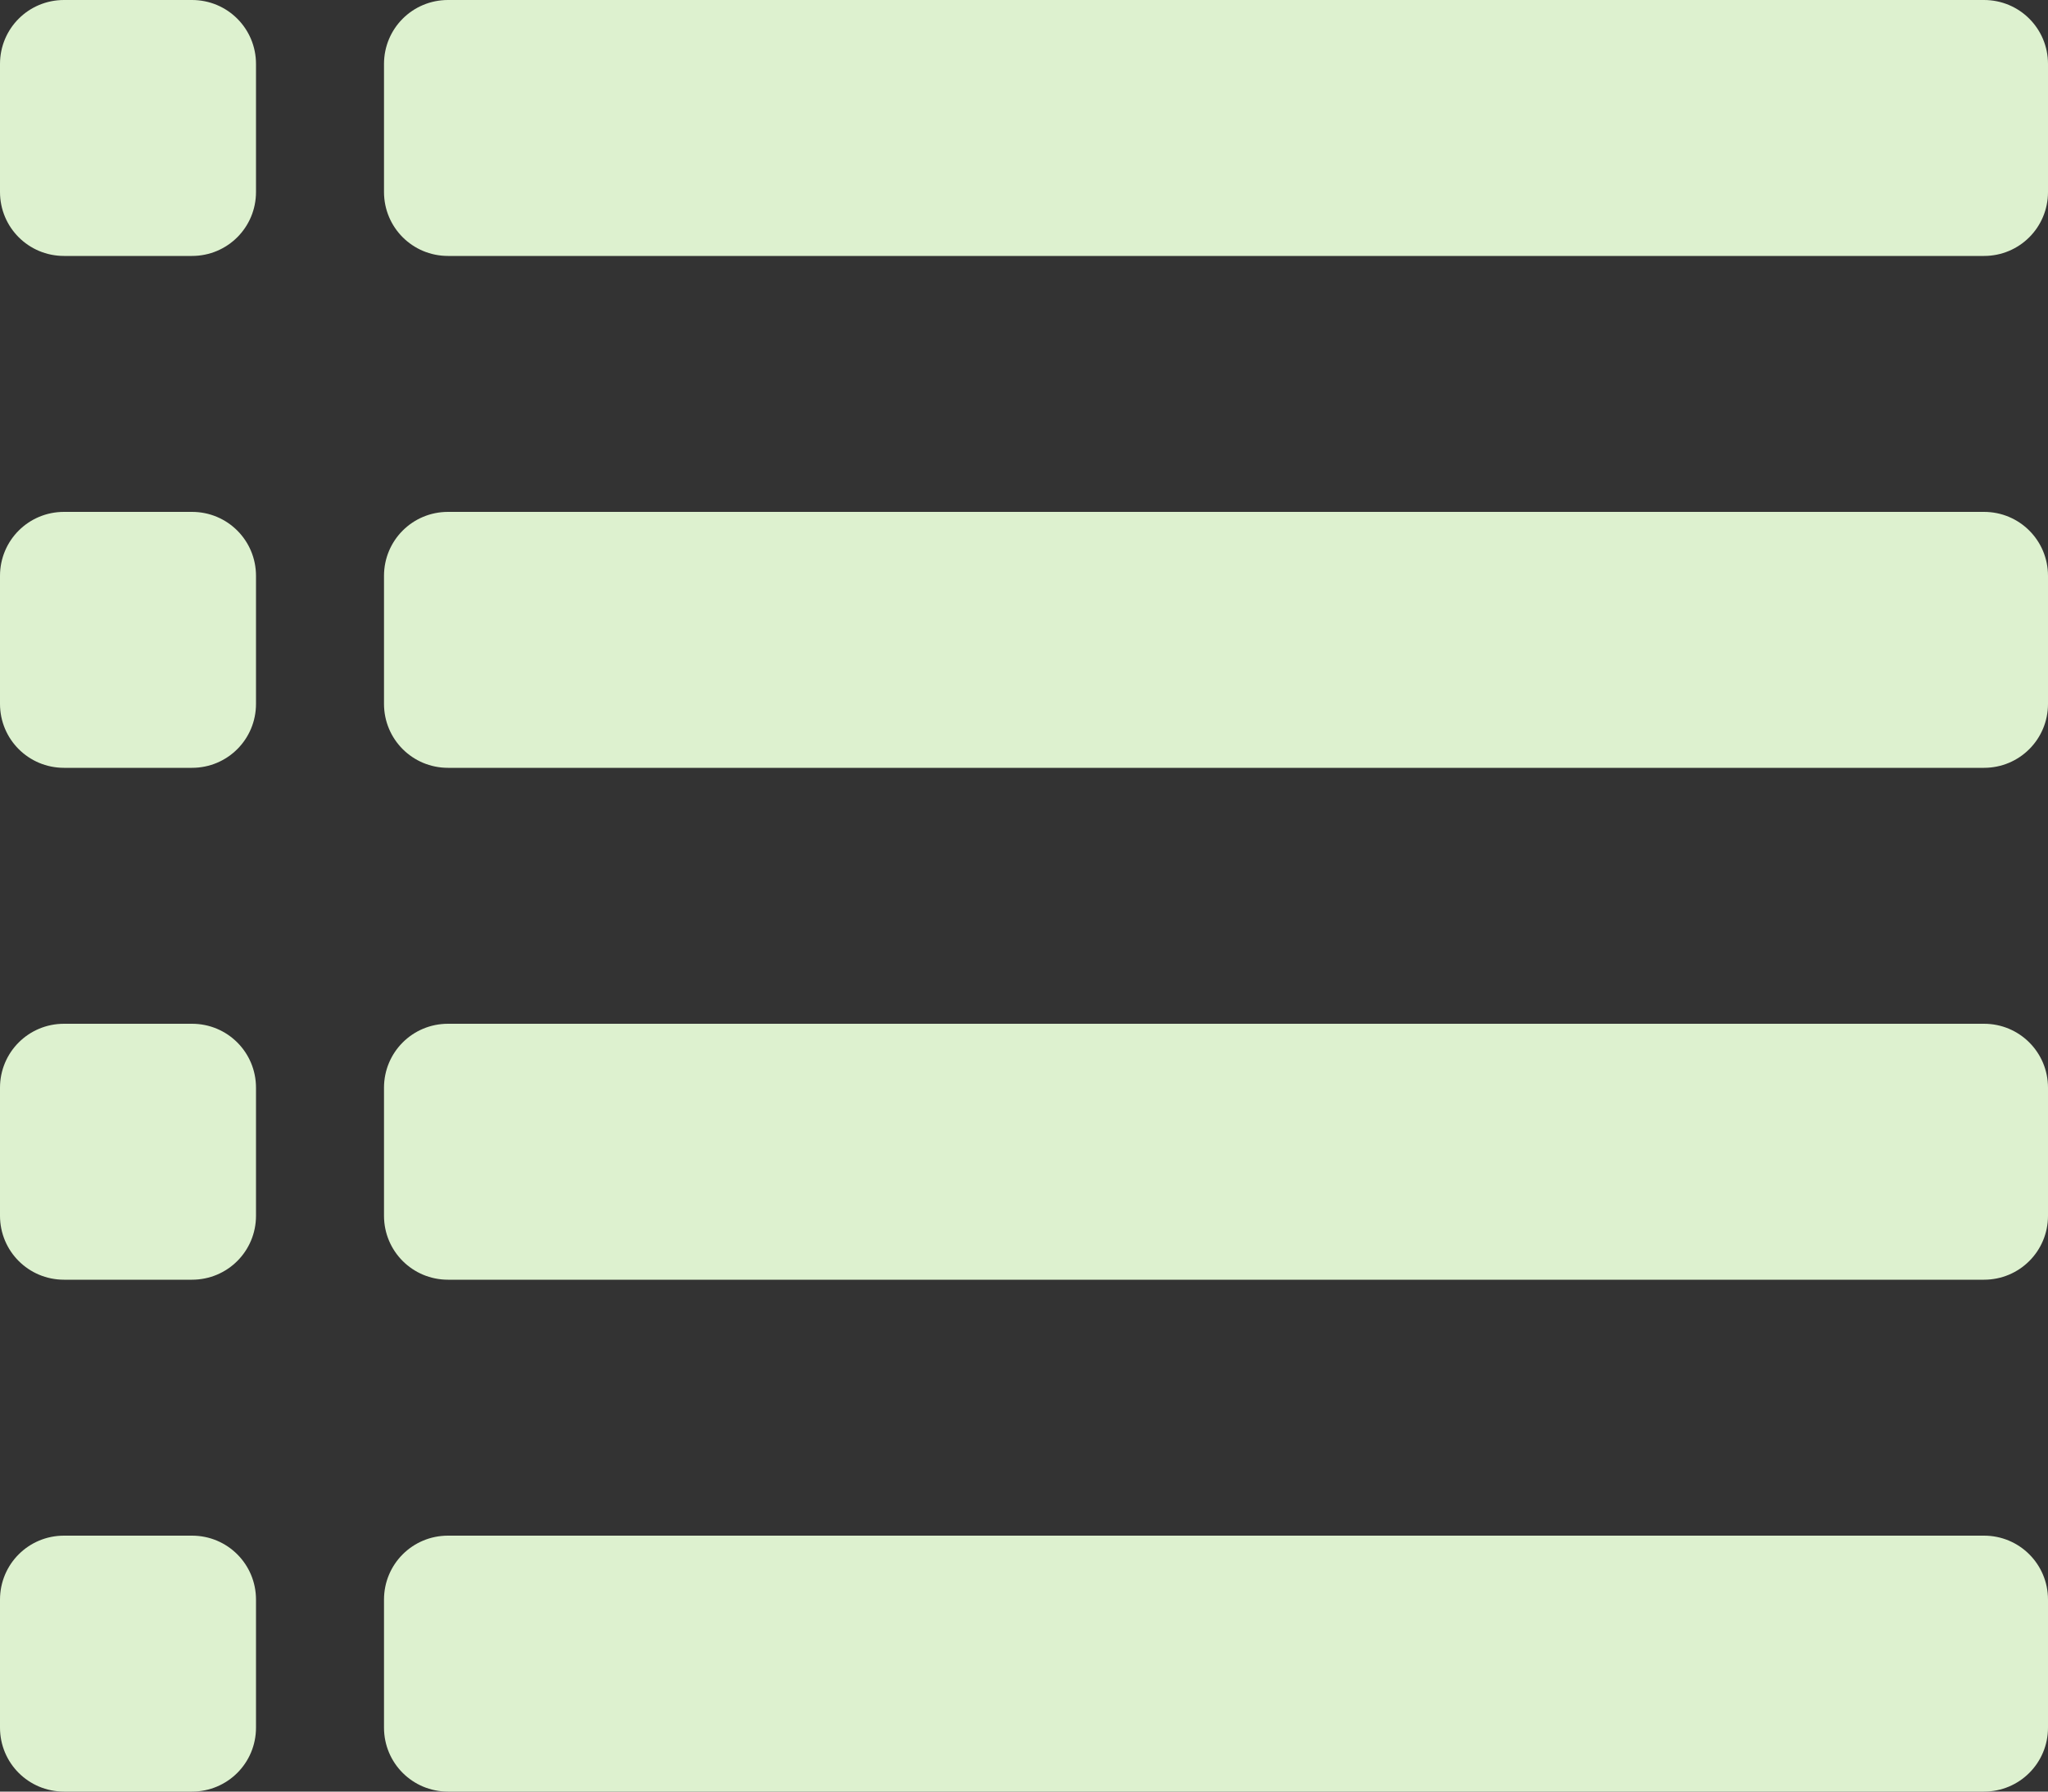
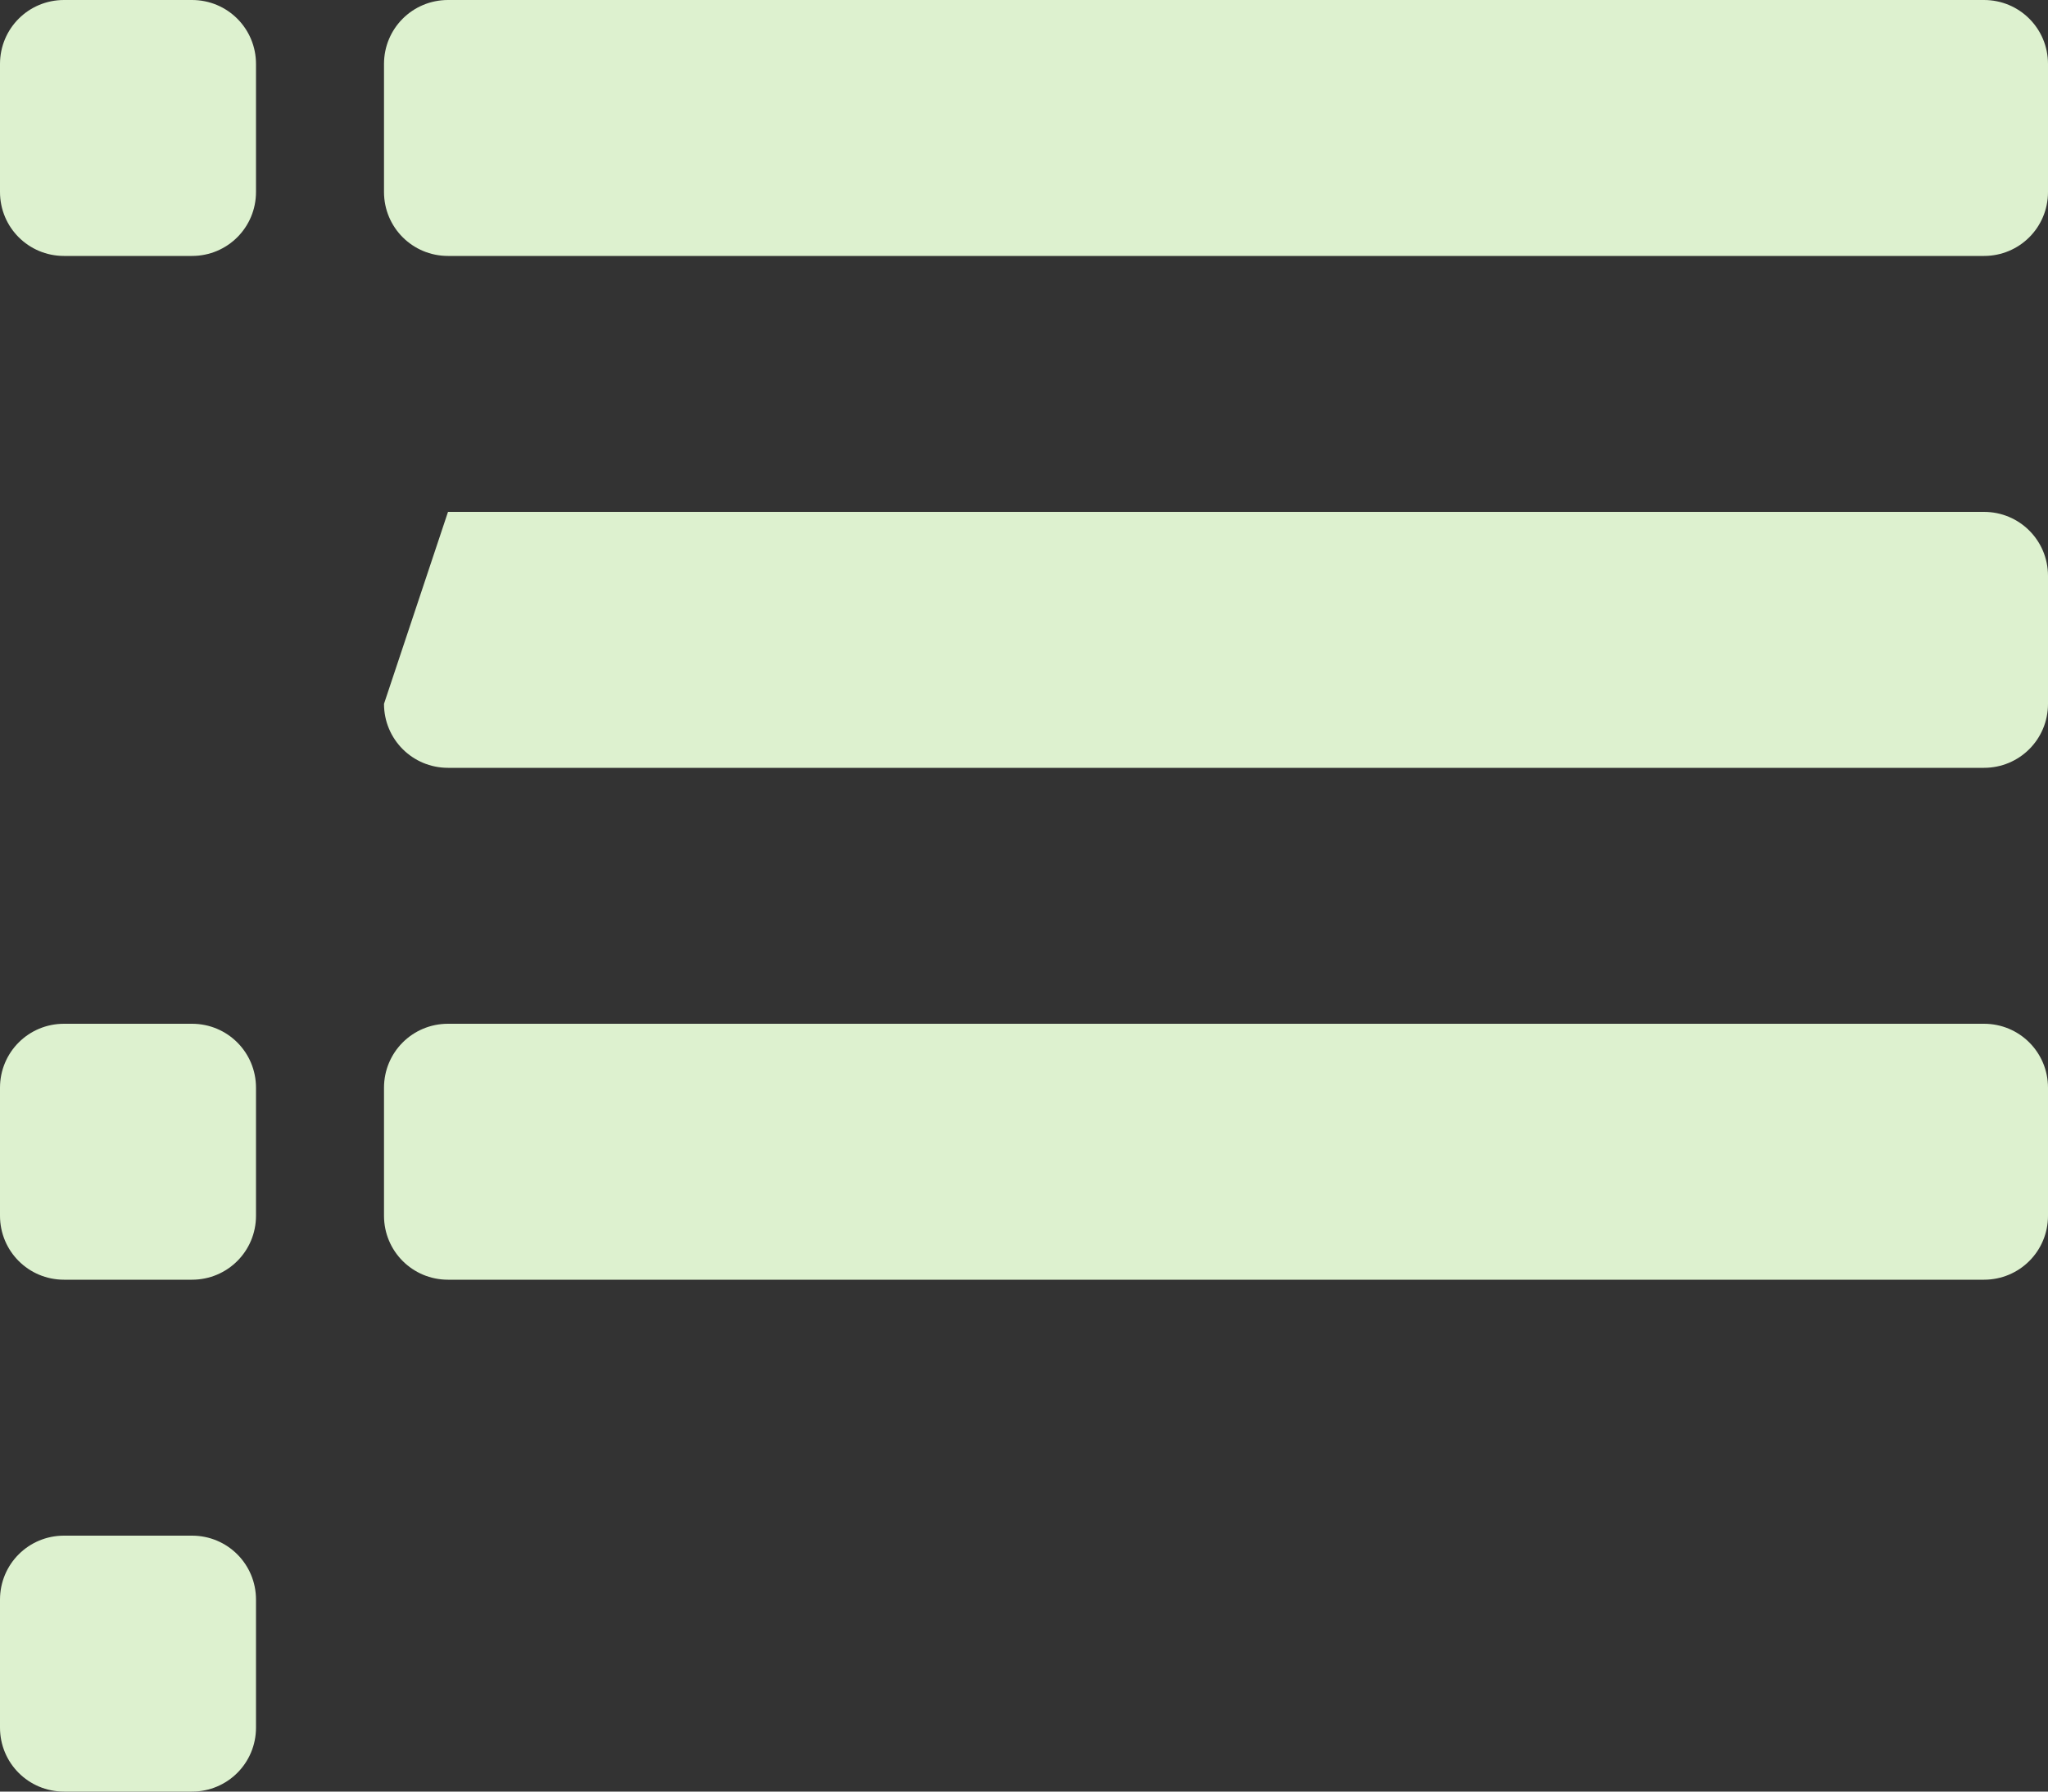
<svg xmlns="http://www.w3.org/2000/svg" fill="#000000" height="38.5" preserveAspectRatio="xMidYMid meet" version="1" viewBox="0.0 0.0 44.0 38.5" width="44" zoomAndPan="magnify">
  <rect x="0.0" y="0.0" width="44.0" height="38.5" fill="#333333" stroke="none" />
  <defs>
    <clipPath id="a">
      <path d="M 8 33 L 44 33 L 44 38.5 L 8 38.5 Z M 8 33" />
    </clipPath>
    <clipPath id="b">
      <path d="M 0 33 L 6 33 L 6 38.5 L 0 38.5 Z M 0 33" />
    </clipPath>
  </defs>
  <g>
    <g id="change1_1">
      <path d="M 42.625 0 L 9.625 0 C 8.863 0 8.25 0.613 8.25 1.375 L 8.25 4.125 C 8.25 4.887 8.863 5.5 9.625 5.5 L 42.625 5.5 C 43.387 5.5 44 4.887 44 4.125 L 44 1.375 C 44 0.613 43.387 0 42.625 0" fill="#ddf1cf" />
    </g>
    <g id="change1_2">
-       <path d="M 42.625 11 L 9.625 11 C 8.863 11 8.25 11.613 8.25 12.375 L 8.25 15.125 C 8.25 15.887 8.863 16.5 9.625 16.5 L 42.625 16.5 C 43.387 16.5 44 15.887 44 15.125 L 44 12.375 C 44 11.613 43.387 11 42.625 11" fill="#ddf1cf" />
+       <path d="M 42.625 11 L 9.625 11 L 8.25 15.125 C 8.25 15.887 8.863 16.5 9.625 16.5 L 42.625 16.5 C 43.387 16.5 44 15.887 44 15.125 L 44 12.375 C 44 11.613 43.387 11 42.625 11" fill="#ddf1cf" />
    </g>
    <g id="change1_3">
      <path d="M 42.625 22 L 9.625 22 C 8.863 22 8.25 22.613 8.25 23.375 L 8.25 26.125 C 8.25 26.887 8.863 27.5 9.625 27.5 L 42.625 27.5 C 43.387 27.5 44 26.887 44 26.125 L 44 23.375 C 44 22.613 43.387 22 42.625 22" fill="#ddf1cf" />
    </g>
    <g clip-path="url(#a)" id="change1_8">
-       <path d="M 42.625 33 L 9.625 33 C 8.863 33 8.25 33.613 8.25 34.375 L 8.25 37.125 C 8.25 37.887 8.863 38.5 9.625 38.5 L 42.625 38.5 C 43.387 38.5 44 37.887 44 37.125 L 44 34.375 C 44 33.613 43.387 33 42.625 33" fill="#ddf1cf" />
-     </g>
+       </g>
    <g id="change1_4">
      <path d="M 4.125 0 L 1.375 0 C 0.613 0 0 0.613 0 1.375 L 0 4.125 C 0 4.887 0.613 5.5 1.375 5.5 L 4.125 5.5 C 4.887 5.5 5.5 4.887 5.5 4.125 L 5.5 1.375 C 5.5 0.613 4.887 0 4.125 0" fill="#ddf1cf" />
    </g>
    <g id="change1_5">
-       <path d="M 4.125 11 L 1.375 11 C 0.613 11 0 11.613 0 12.375 L 0 15.125 C 0 15.887 0.613 16.5 1.375 16.5 L 4.125 16.5 C 4.887 16.5 5.5 15.887 5.5 15.125 L 5.5 12.375 C 5.5 11.613 4.887 11 4.125 11" fill="#ddf1cf" />
-     </g>
+       </g>
    <g id="change1_6">
      <path d="M 4.125 22 L 1.375 22 C 0.613 22 0 22.613 0 23.375 L 0 26.125 C 0 26.887 0.613 27.5 1.375 27.5 L 4.125 27.5 C 4.887 27.5 5.5 26.887 5.5 26.125 L 5.5 23.375 C 5.5 22.613 4.887 22 4.125 22" fill="#ddf1cf" />
    </g>
    <g clip-path="url(#b)" id="change1_7">
      <path d="M 4.125 33 L 1.375 33 C 0.613 33 0 33.613 0 34.375 L 0 37.125 C 0 37.887 0.613 38.5 1.375 38.5 L 4.125 38.5 C 4.887 38.5 5.5 37.887 5.5 37.125 L 5.5 34.375 C 5.5 33.613 4.887 33 4.125 33" fill="#ddf1cf" />
    </g>
  </g>
</svg>